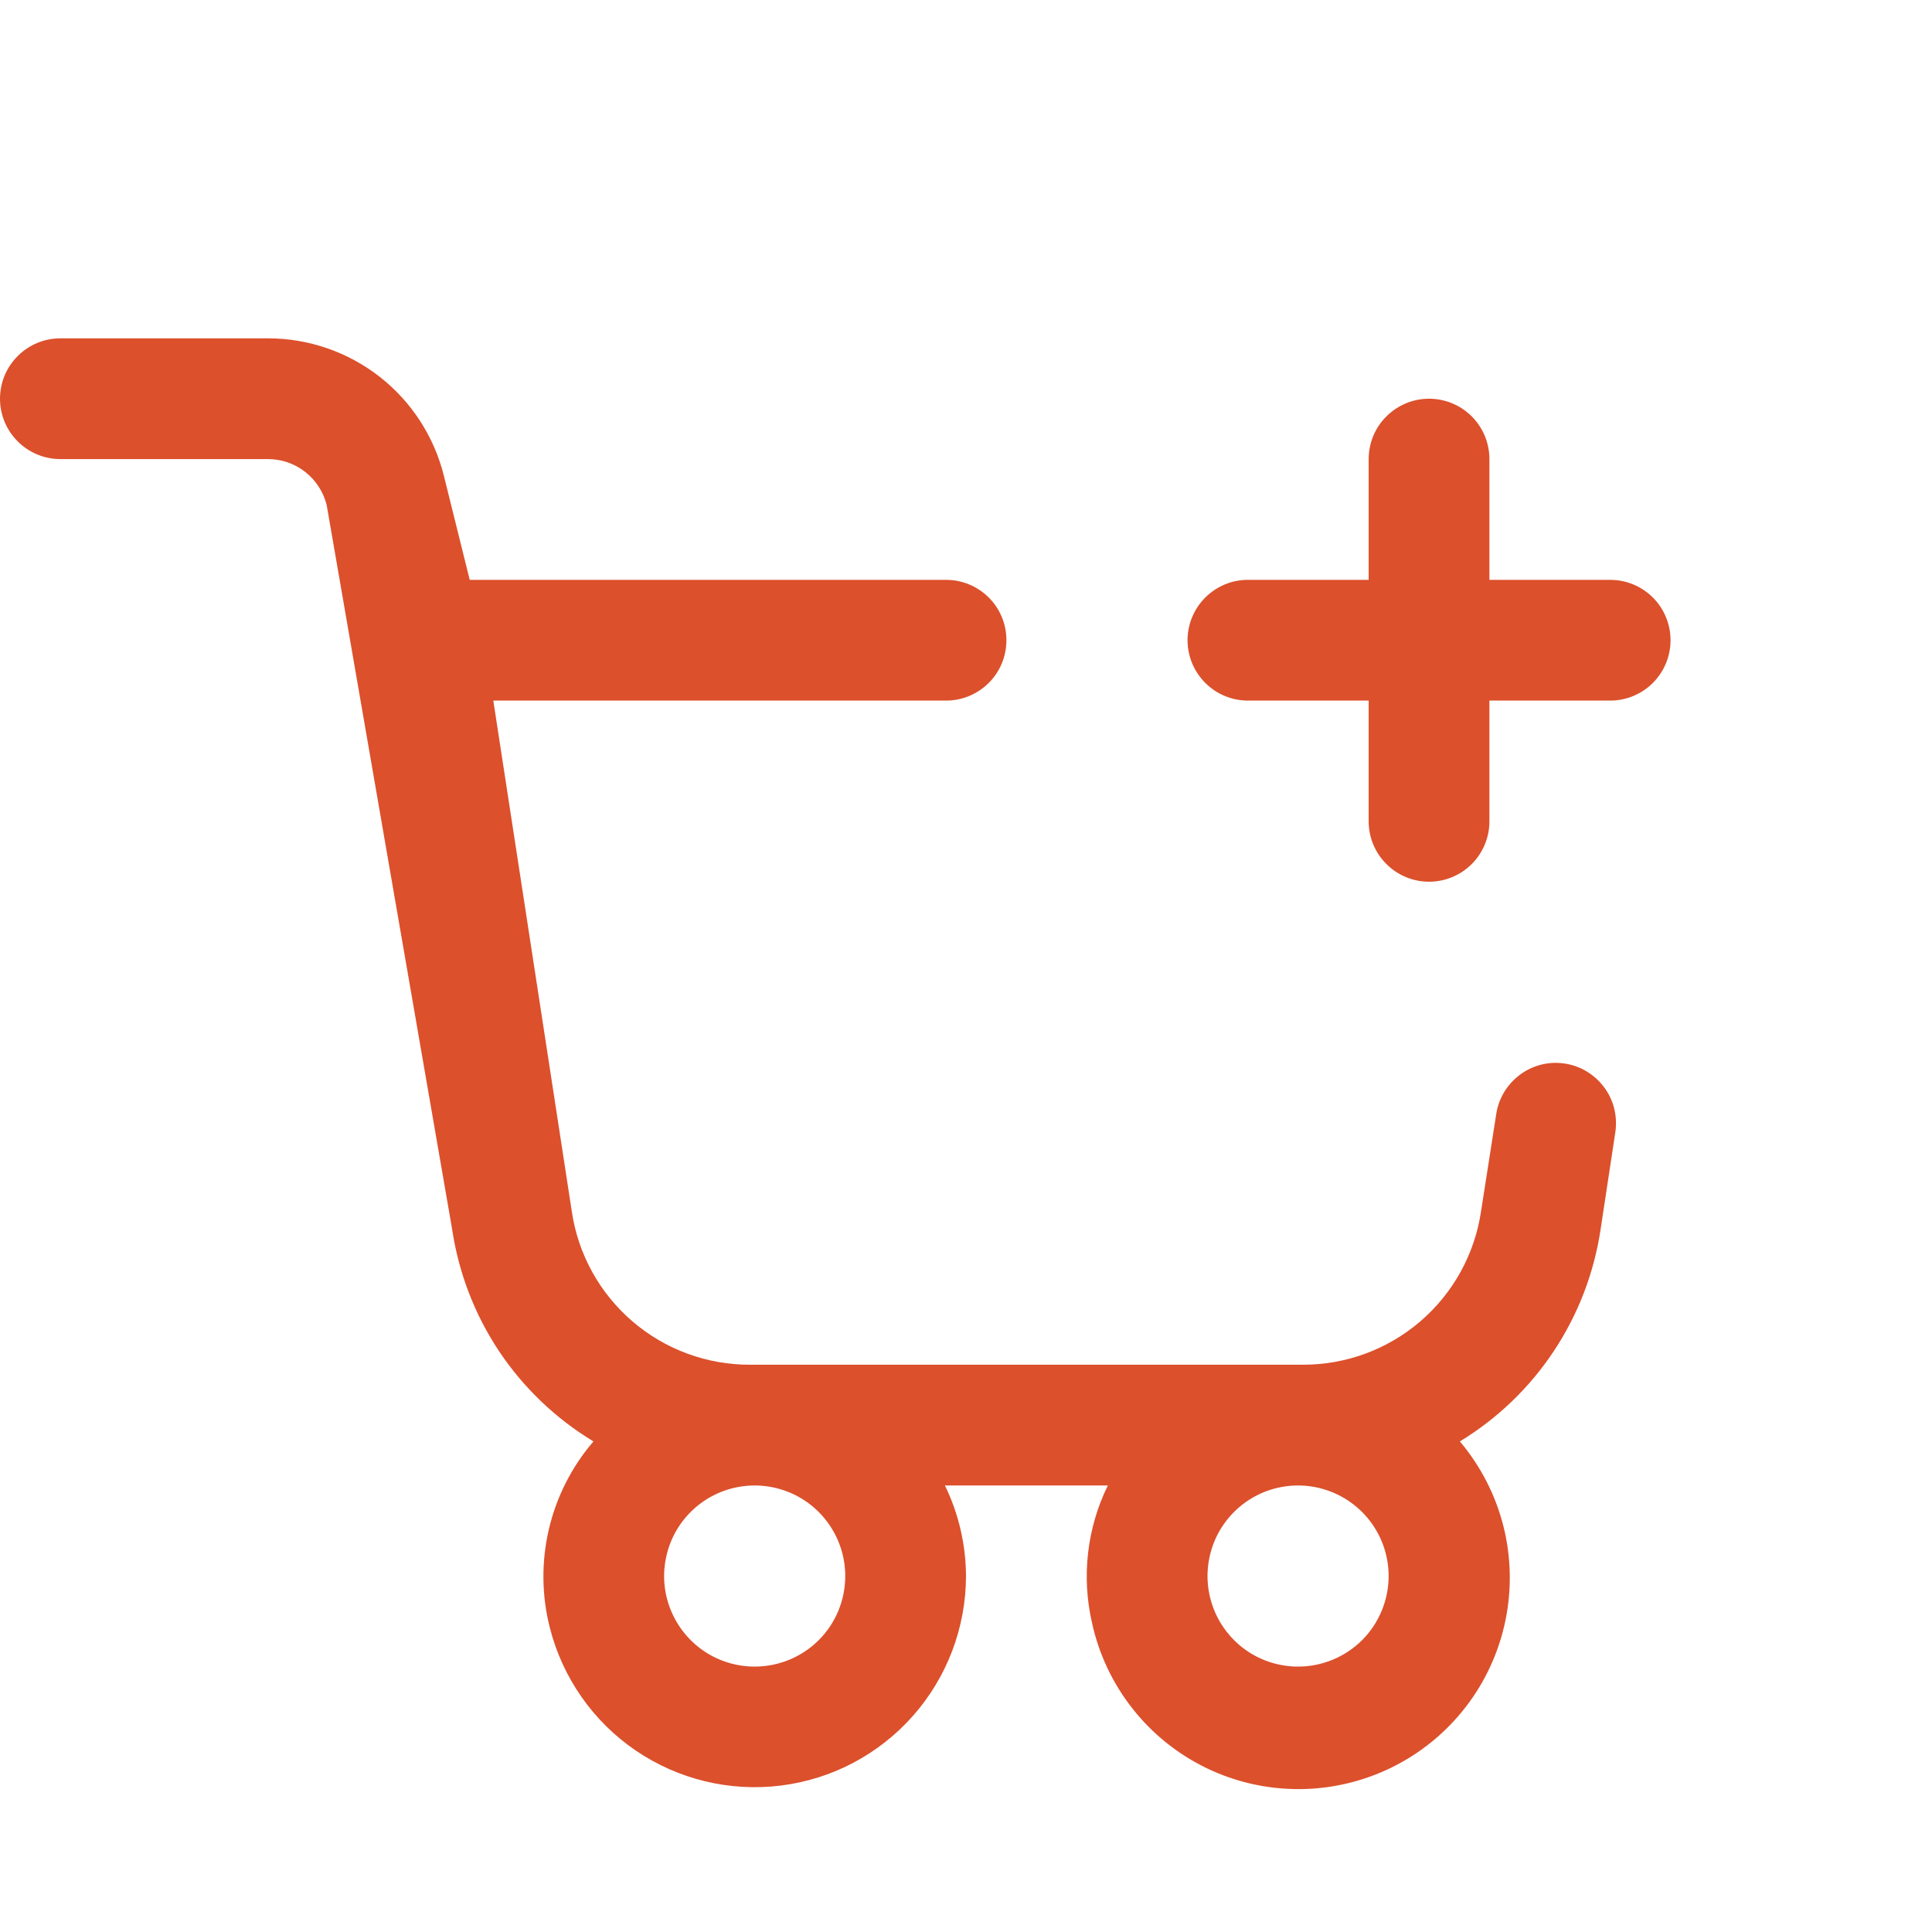
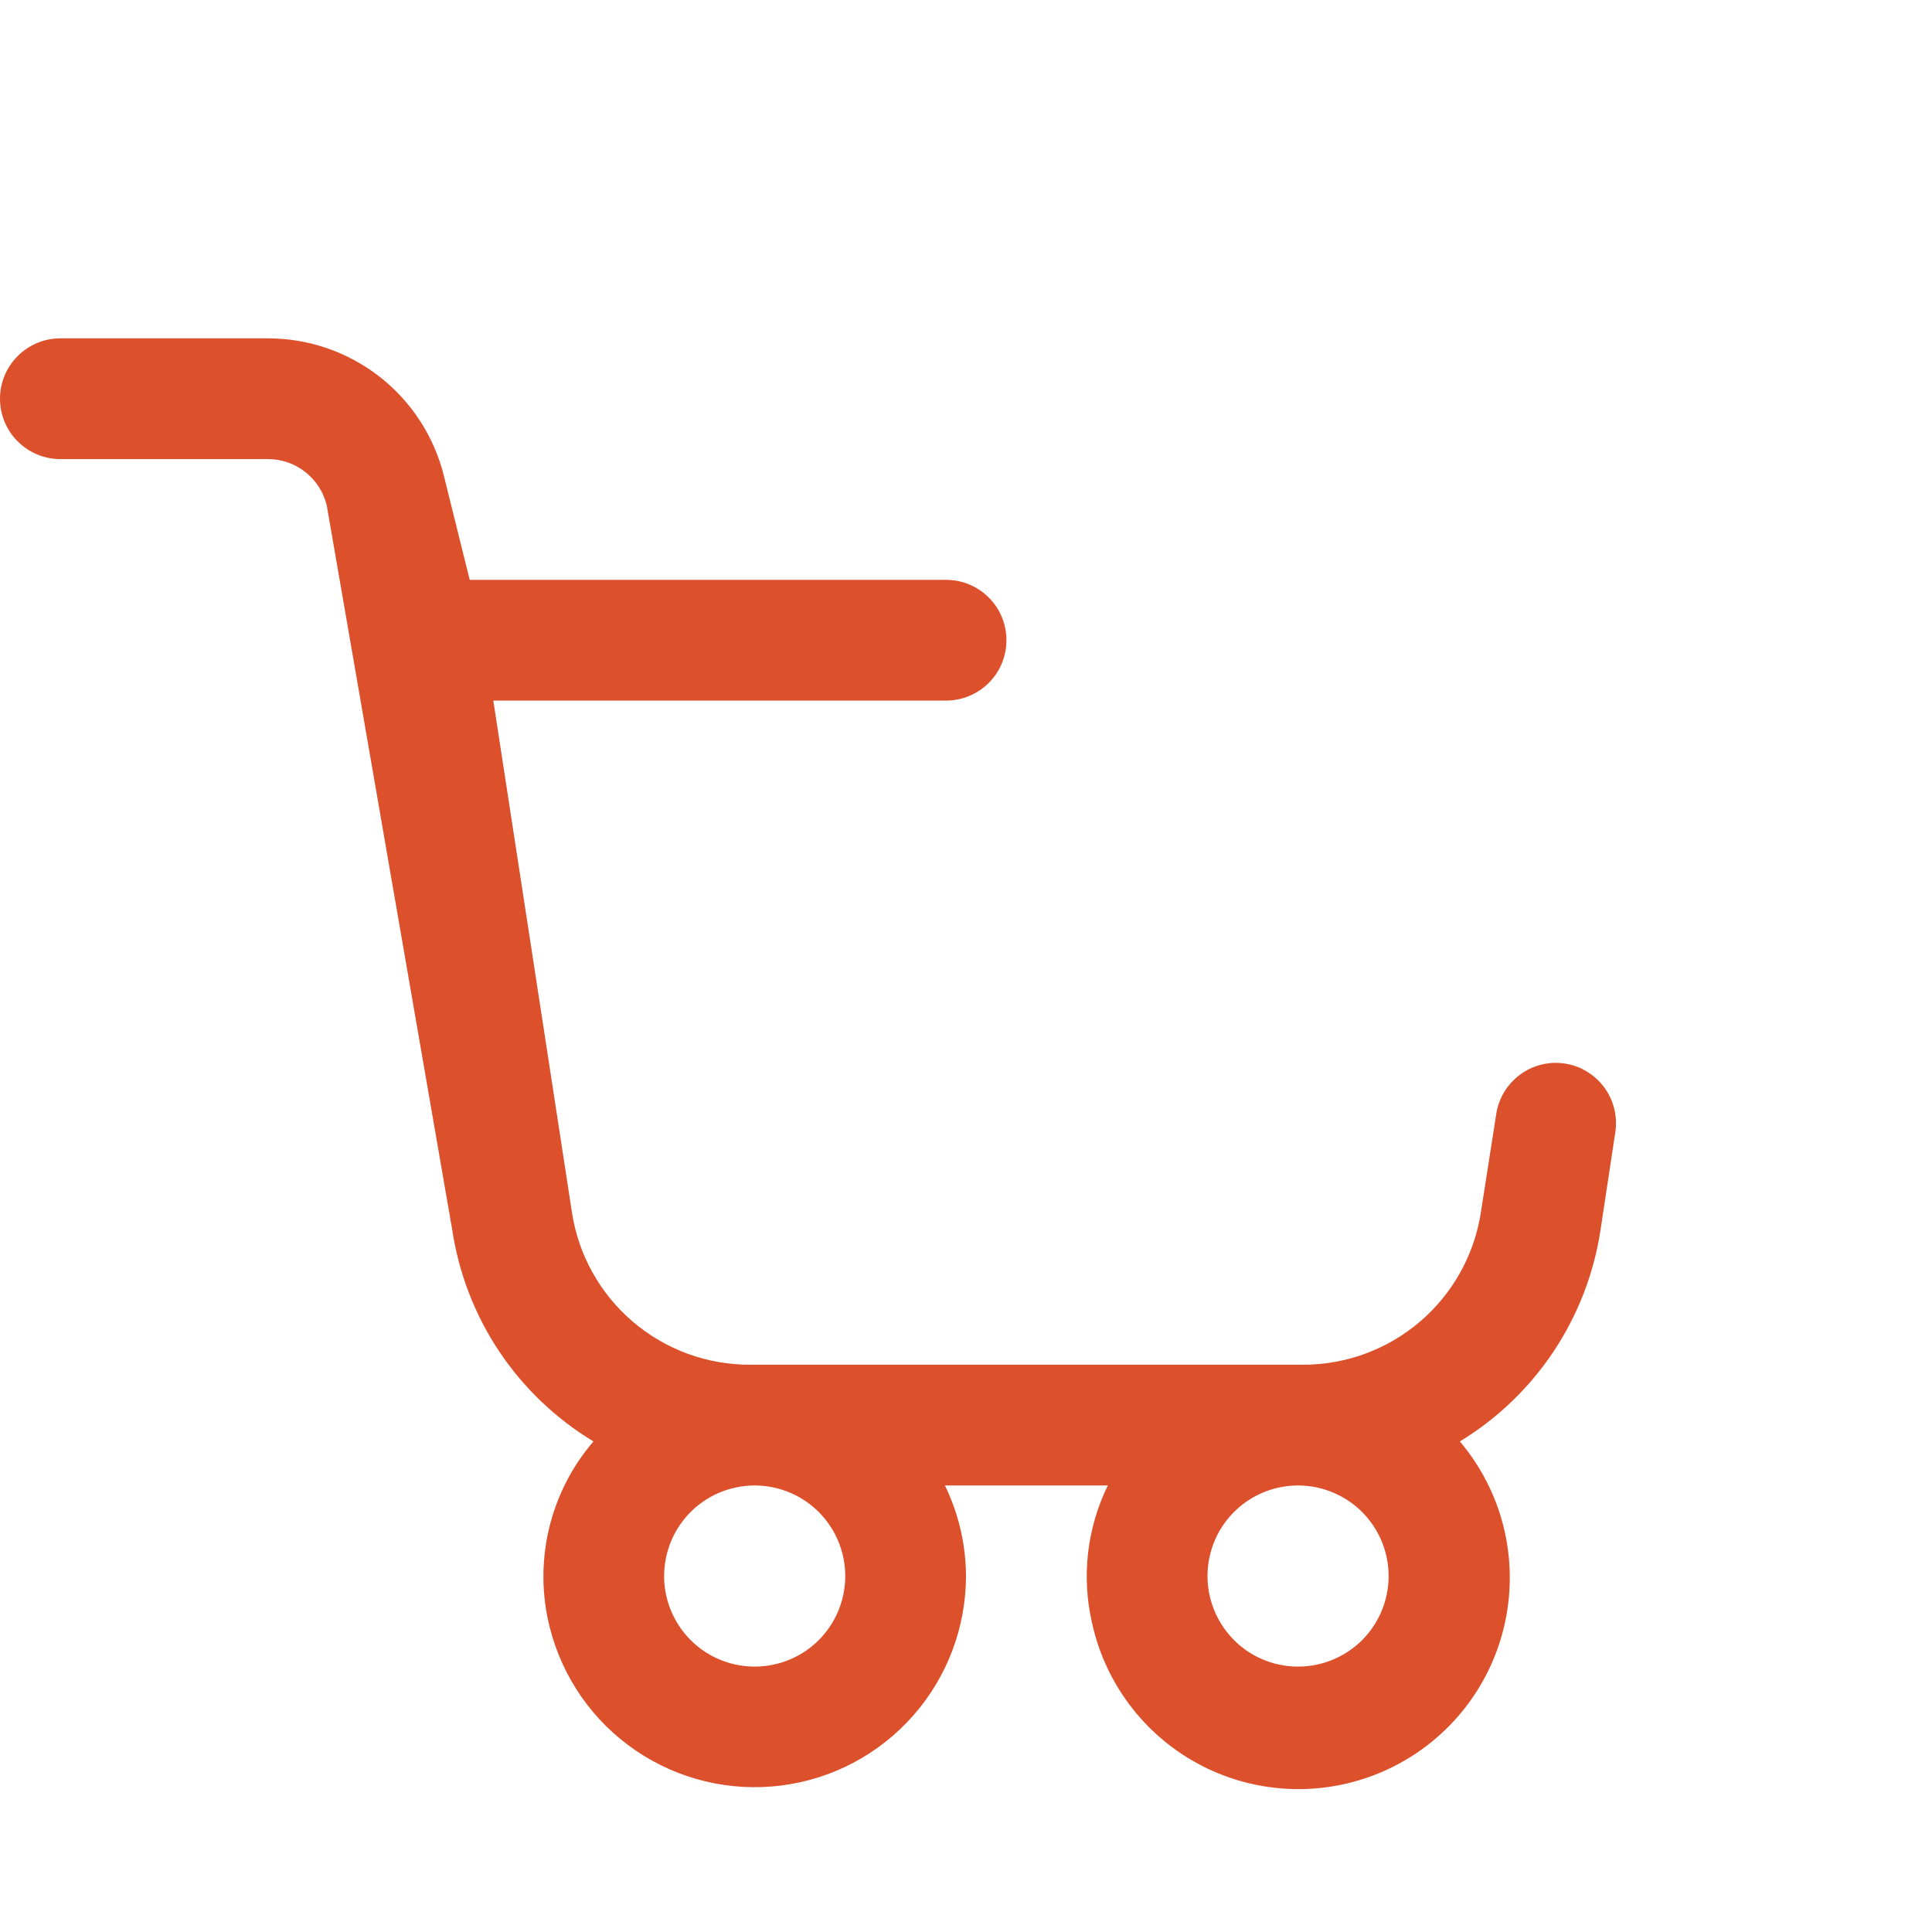
<svg xmlns="http://www.w3.org/2000/svg" width="24" height="24" viewBox="0 0 24 24" fill="none">
-   <path d="M20.002 7.203H18.502V5.703C18.502 5.504 18.423 5.313 18.283 5.173C18.142 5.032 17.951 4.953 17.752 4.953C17.553 4.953 17.363 5.032 17.222 5.173C17.081 5.313 17.002 5.504 17.002 5.703V7.203H15.502C15.303 7.203 15.113 7.282 14.972 7.423C14.832 7.563 14.752 7.754 14.752 7.953C14.752 8.152 14.832 8.343 14.972 8.483C15.113 8.624 15.303 8.703 15.502 8.703H17.002V10.203C17.002 10.402 17.081 10.593 17.222 10.733C17.363 10.874 17.553 10.953 17.752 10.953C17.951 10.953 18.142 10.874 18.283 10.733C18.423 10.593 18.502 10.402 18.502 10.203V8.703H20.002C20.201 8.703 20.392 8.624 20.533 8.483C20.673 8.343 20.752 8.152 20.752 7.953C20.752 7.754 20.673 7.563 20.533 7.423C20.392 7.282 20.201 7.203 20.002 7.203Z" fill="#DC502C" />
  <path d="M19.328 13.203C19.148 13.203 18.975 13.267 18.84 13.384C18.704 13.5 18.614 13.662 18.587 13.838L18.398 15.048C18.319 15.58 18.051 16.065 17.643 16.415C17.235 16.765 16.715 16.956 16.177 16.953H9.322C8.785 16.956 8.265 16.765 7.857 16.415C7.449 16.065 7.181 15.58 7.103 15.048L6.128 8.703H11.752C11.951 8.703 12.142 8.624 12.283 8.483C12.424 8.343 12.502 8.152 12.502 7.953C12.502 7.754 12.424 7.563 12.283 7.423C12.142 7.282 11.951 7.203 11.752 7.203H5.835L5.514 5.91C5.393 5.423 5.112 4.99 4.716 4.68C4.32 4.371 3.832 4.203 3.33 4.203H0.75C0.551 4.203 0.36 4.282 0.22 4.423C0.079 4.563 0 4.754 0 4.953C0 5.152 0.079 5.343 0.22 5.483C0.36 5.624 0.551 5.703 0.75 5.703H3.33C3.498 5.703 3.66 5.759 3.792 5.863C3.924 5.966 4.017 6.111 4.058 6.273L5.617 15.273C5.698 15.814 5.897 16.331 6.2 16.786C6.504 17.241 6.904 17.623 7.372 17.906C7.102 18.22 6.912 18.595 6.818 18.998C6.724 19.401 6.728 19.822 6.831 20.223C6.989 20.843 7.367 21.384 7.895 21.744C8.424 22.105 9.065 22.26 9.7 22.181C10.335 22.102 10.918 21.794 11.342 21.314C11.765 20.835 11.999 20.218 12 19.578C11.998 19.188 11.909 18.803 11.738 18.453H13.762C13.502 18.983 13.433 19.587 13.566 20.162C13.651 20.551 13.824 20.916 14.071 21.228C14.318 21.541 14.633 21.793 14.992 21.966C15.352 22.139 15.745 22.227 16.144 22.225C16.542 22.223 16.935 22.13 17.292 21.954C17.65 21.777 17.962 21.522 18.206 21.207C18.45 20.892 18.619 20.525 18.7 20.135C18.781 19.745 18.773 19.341 18.675 18.955C18.577 18.569 18.392 18.21 18.135 17.906C18.602 17.622 19 17.239 19.302 16.784C19.604 16.329 19.802 15.813 19.883 15.273L20.066 14.066C20.082 13.959 20.075 13.85 20.046 13.747C20.016 13.643 19.965 13.547 19.894 13.465C19.824 13.383 19.737 13.318 19.64 13.272C19.542 13.227 19.435 13.204 19.328 13.203ZM9.375 20.703C9.152 20.703 8.935 20.637 8.75 20.514C8.565 20.39 8.421 20.214 8.336 20.009C8.25 19.803 8.228 19.577 8.272 19.359C8.315 19.14 8.422 18.94 8.579 18.783C8.737 18.625 8.937 18.518 9.156 18.475C9.374 18.431 9.6 18.454 9.806 18.539C10.011 18.624 10.187 18.768 10.31 18.953C10.434 19.138 10.5 19.356 10.5 19.578C10.5 19.877 10.382 20.163 10.171 20.374C9.96 20.585 9.673 20.703 9.375 20.703ZM16.125 20.703C15.902 20.703 15.685 20.637 15.5 20.514C15.315 20.39 15.171 20.214 15.086 20.009C15.001 19.803 14.978 19.577 15.022 19.359C15.065 19.14 15.172 18.94 15.329 18.783C15.487 18.625 15.687 18.518 15.905 18.475C16.124 18.431 16.35 18.454 16.555 18.539C16.761 18.624 16.937 18.768 17.06 18.953C17.184 19.138 17.25 19.356 17.25 19.578C17.25 19.877 17.131 20.163 16.921 20.374C16.709 20.585 16.423 20.703 16.125 20.703Z" fill="#DC502C" />
</svg>